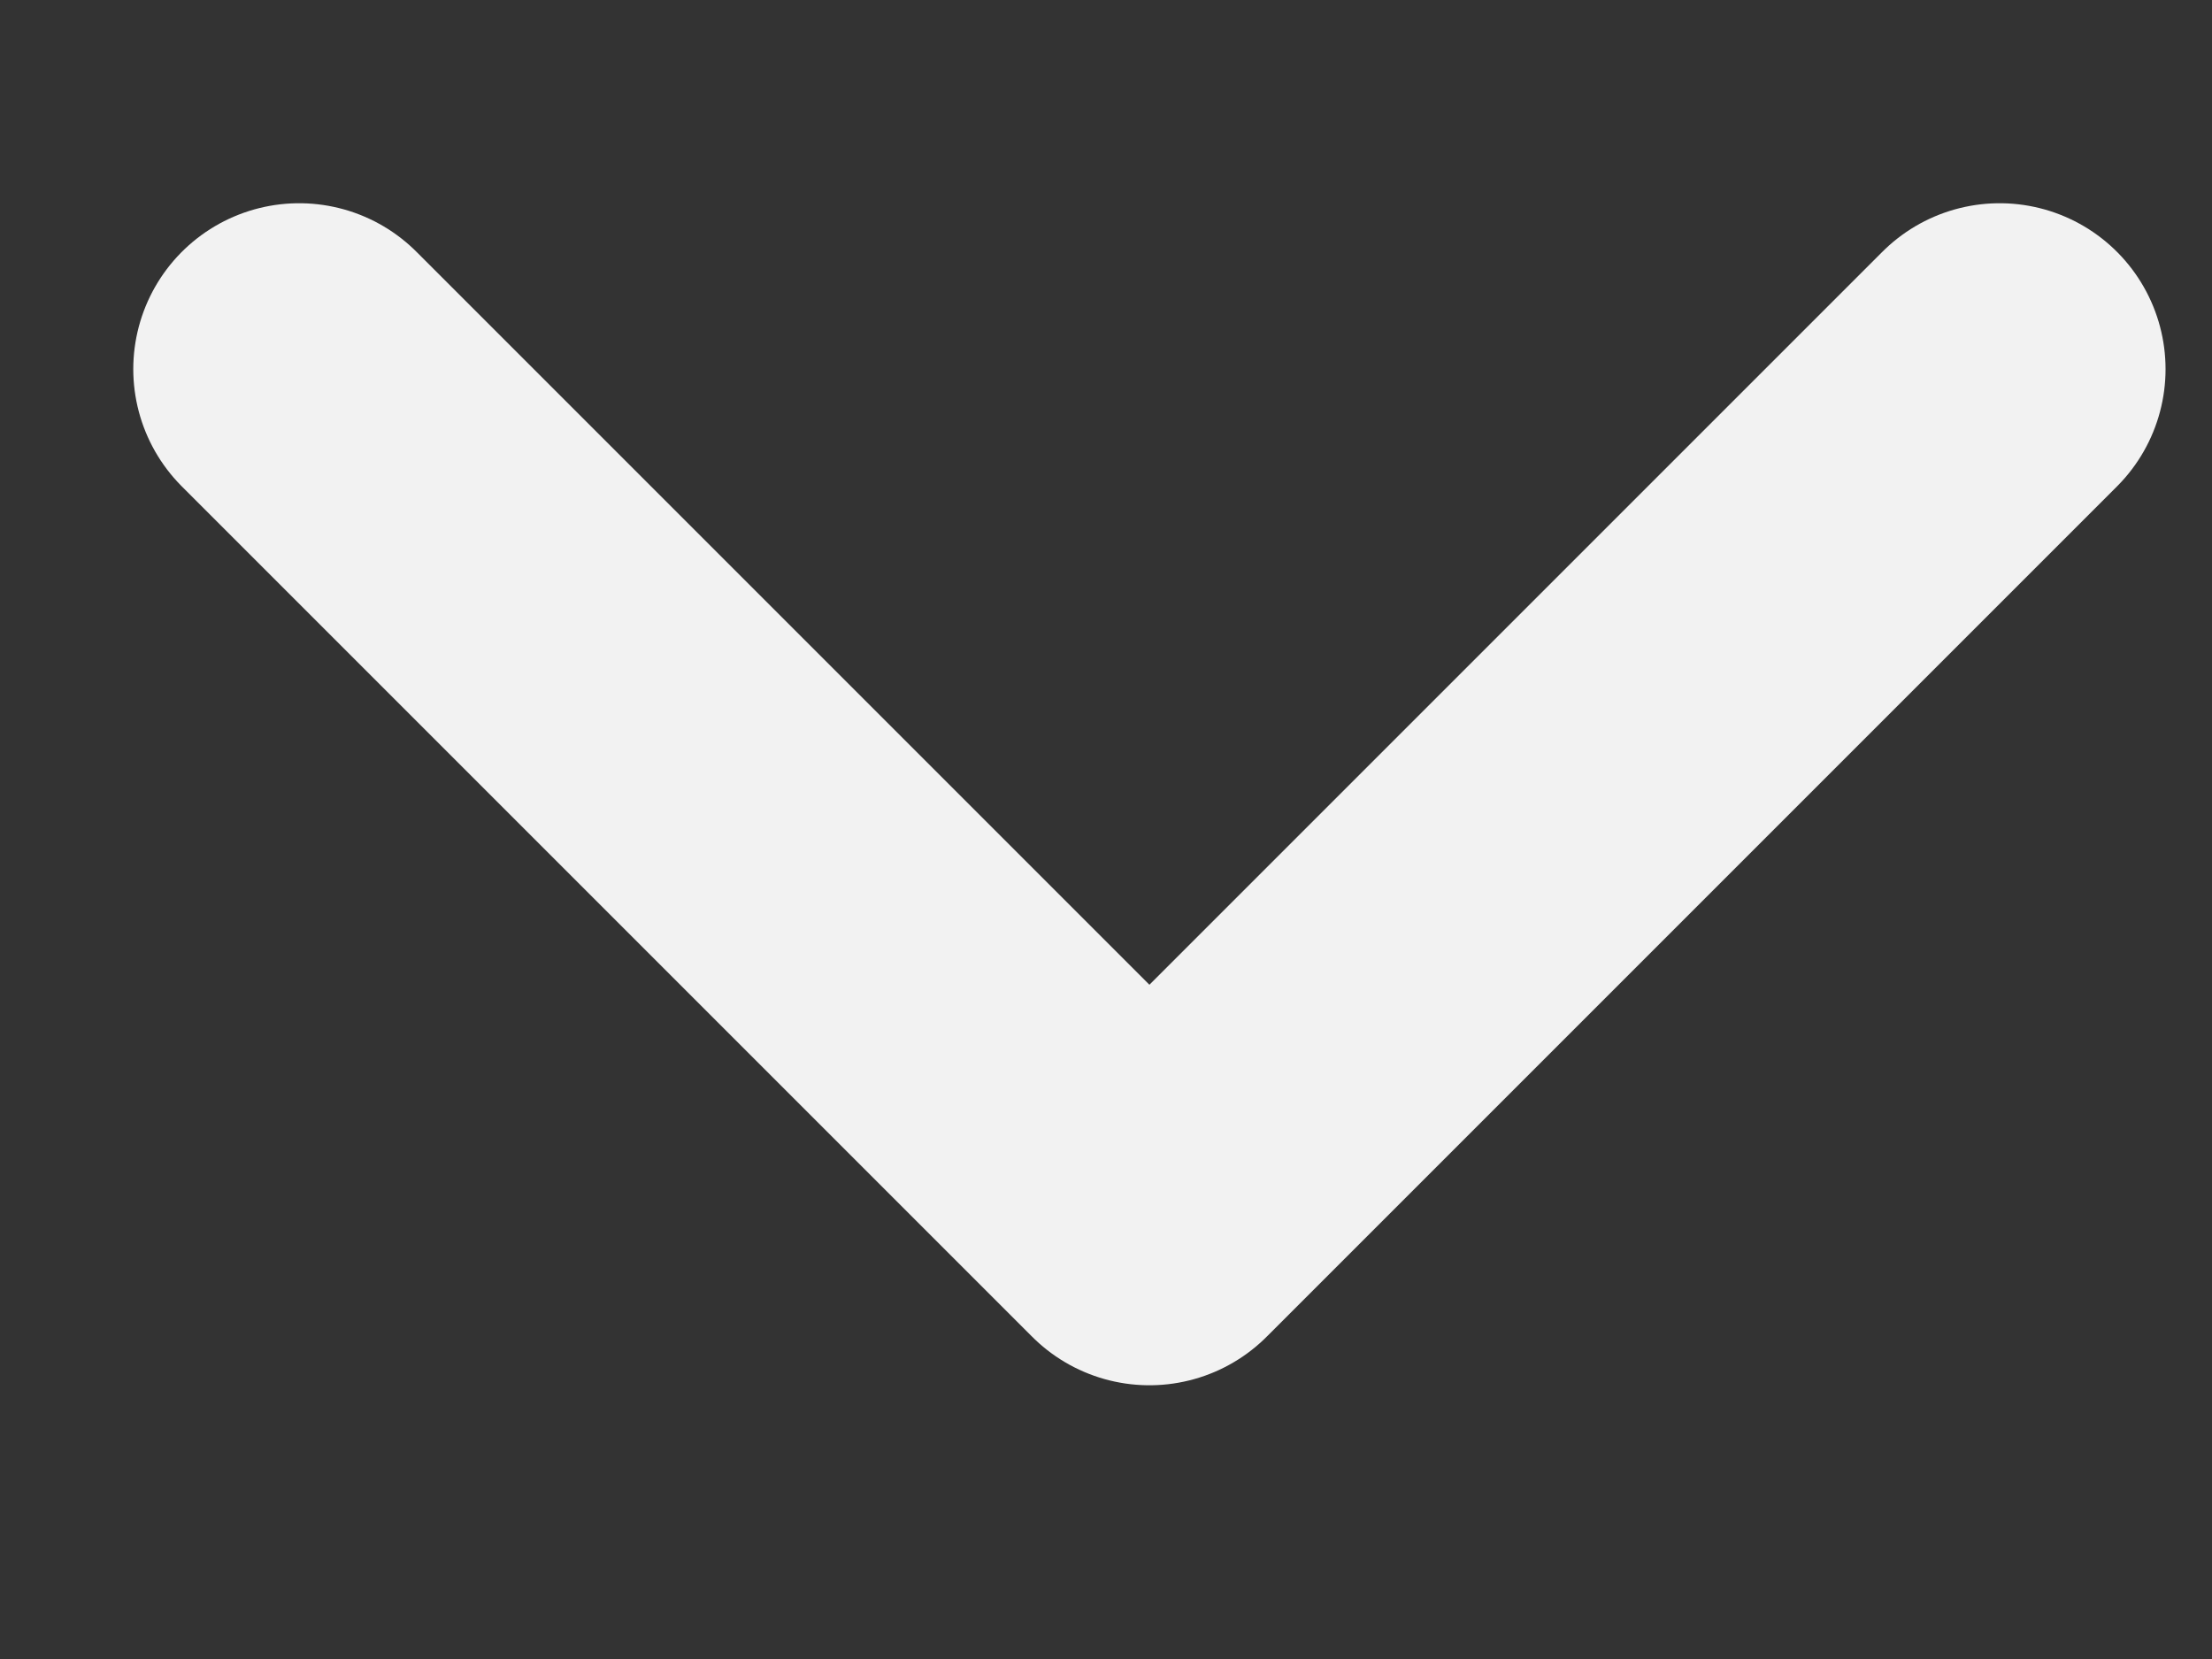
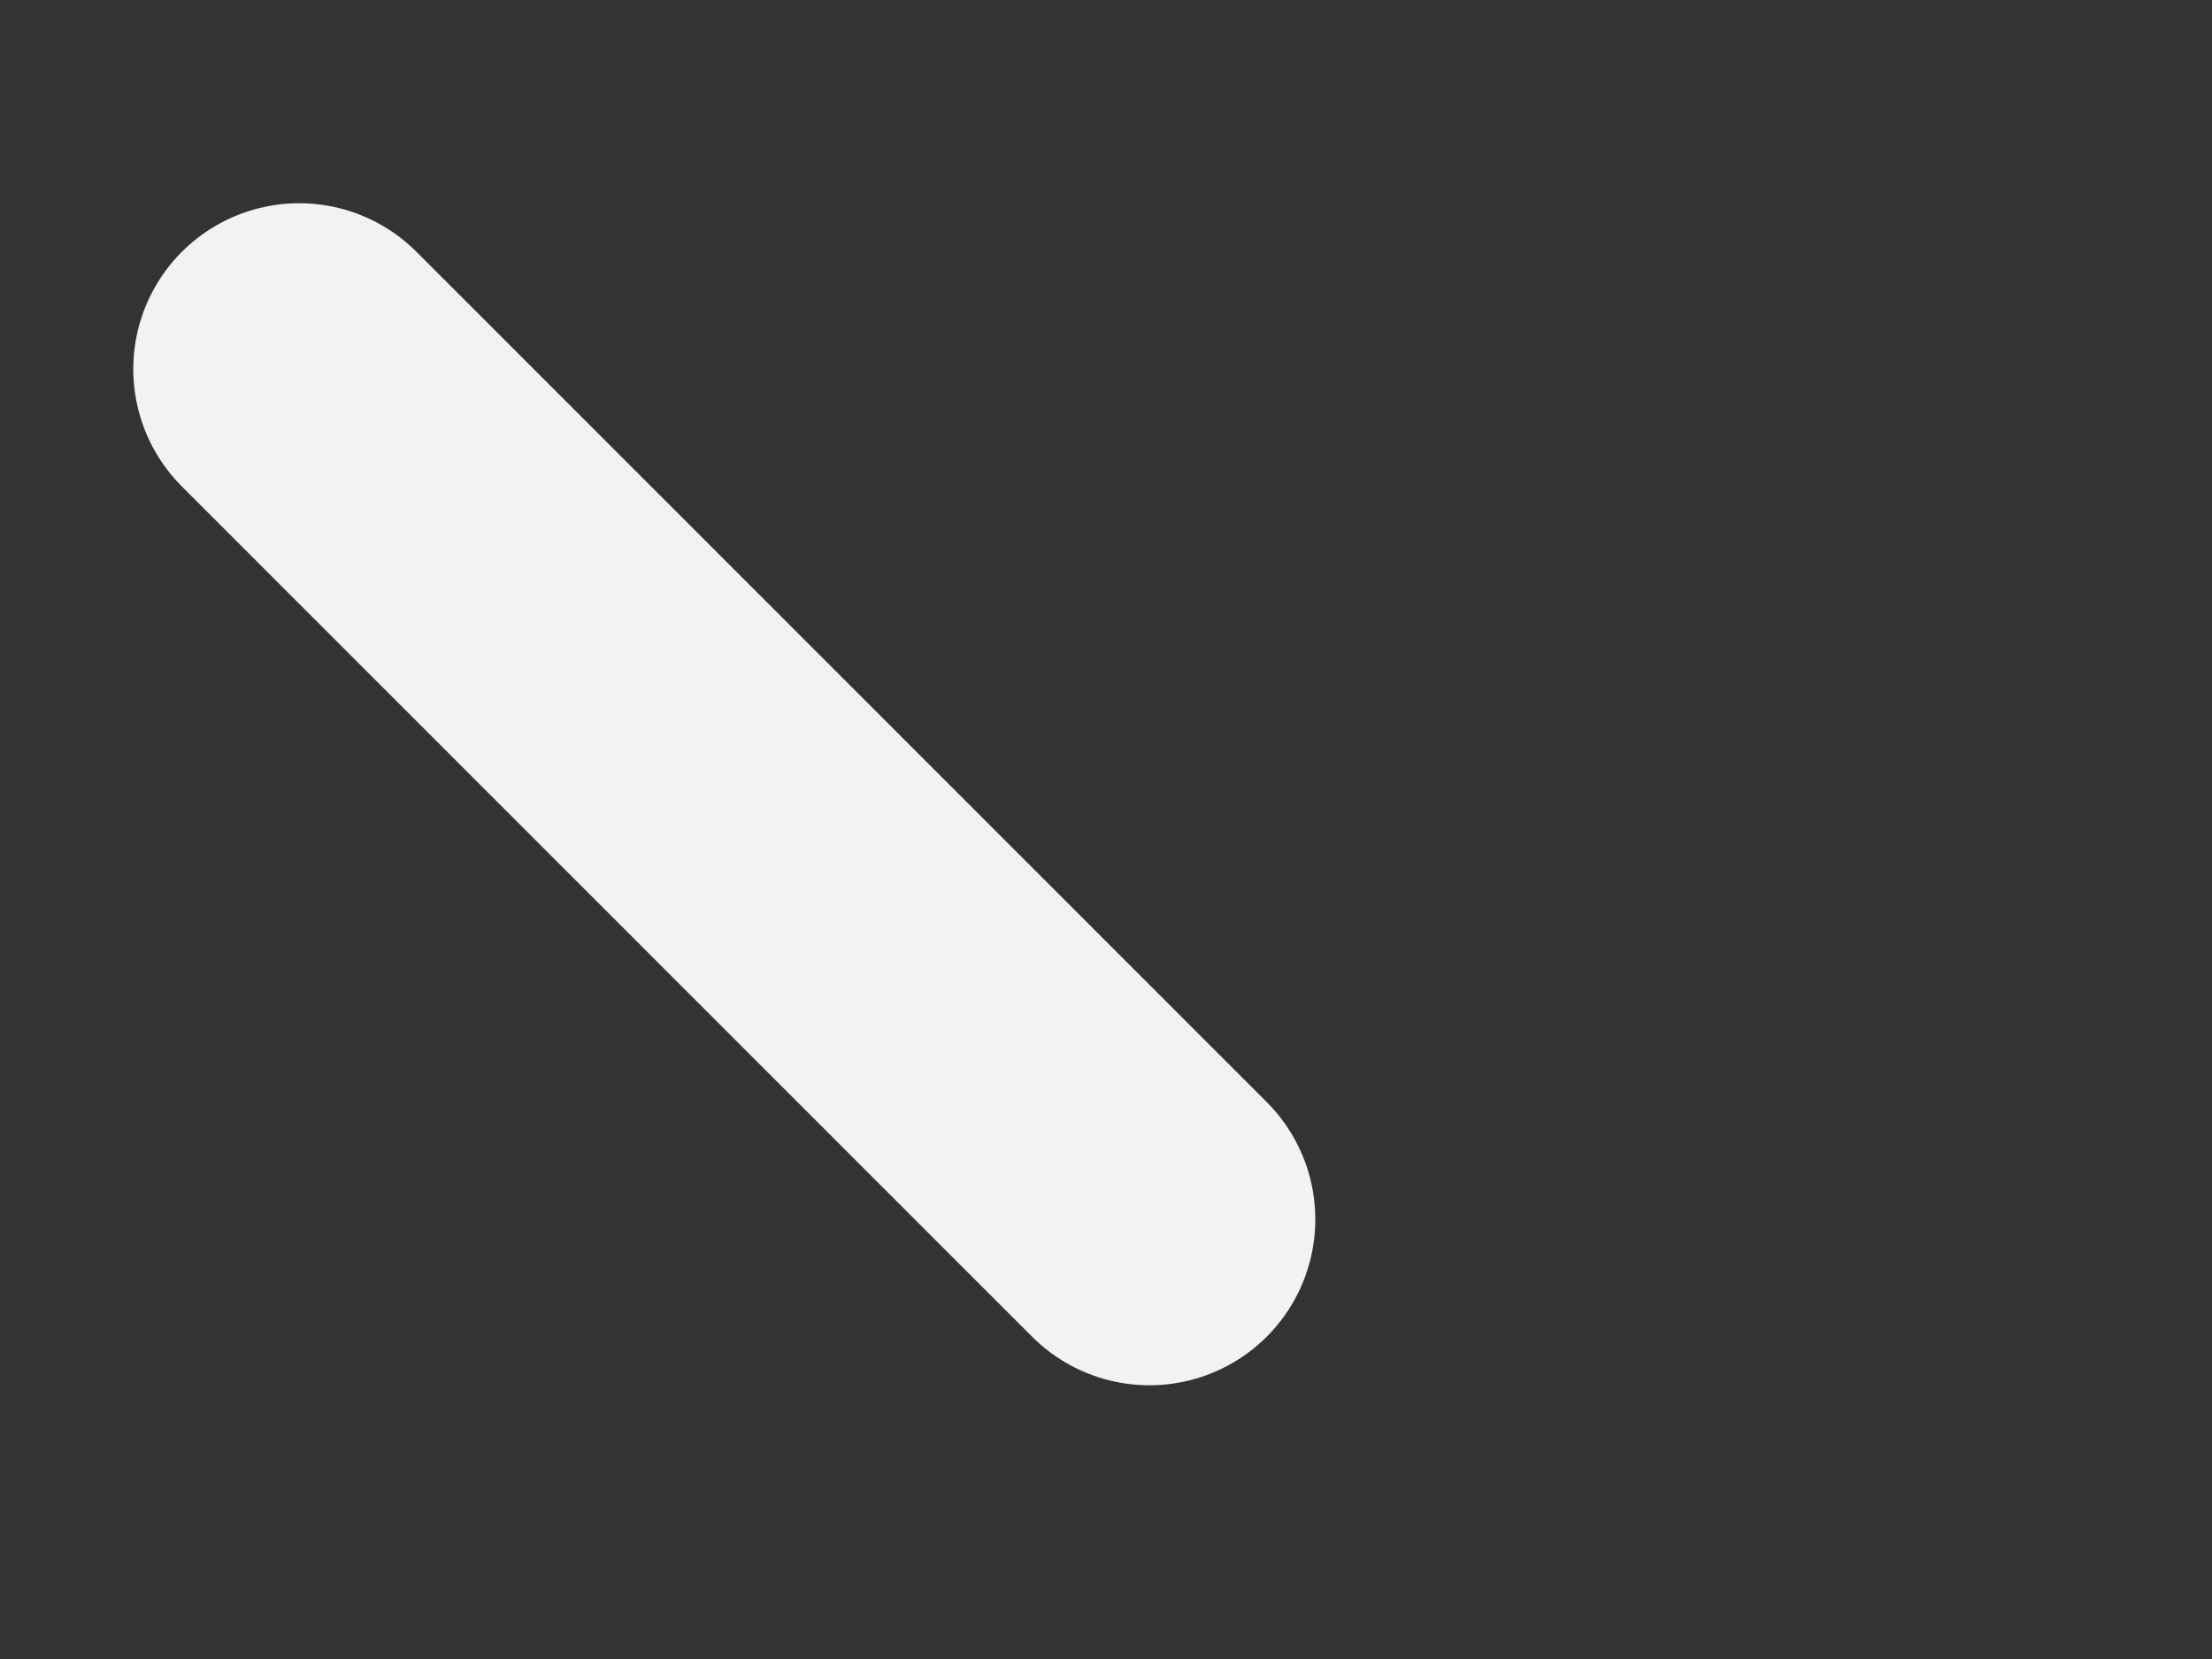
<svg xmlns="http://www.w3.org/2000/svg" width="8" height="6" viewBox="0 0 8 6" fill="none">
  <rect x="0" y="0" width="8" height="6" fill="#333333" stroke="none" />
-   <path d="M1.082 1.335L4.157 4.41L7.232 1.335" stroke="#F2F2F2" stroke-width="1.2" stroke-linecap="round" stroke-linejoin="round" />
+   <path d="M1.082 1.335L4.157 4.41" stroke="#F2F2F2" stroke-width="1.2" stroke-linecap="round" stroke-linejoin="round" />
</svg>